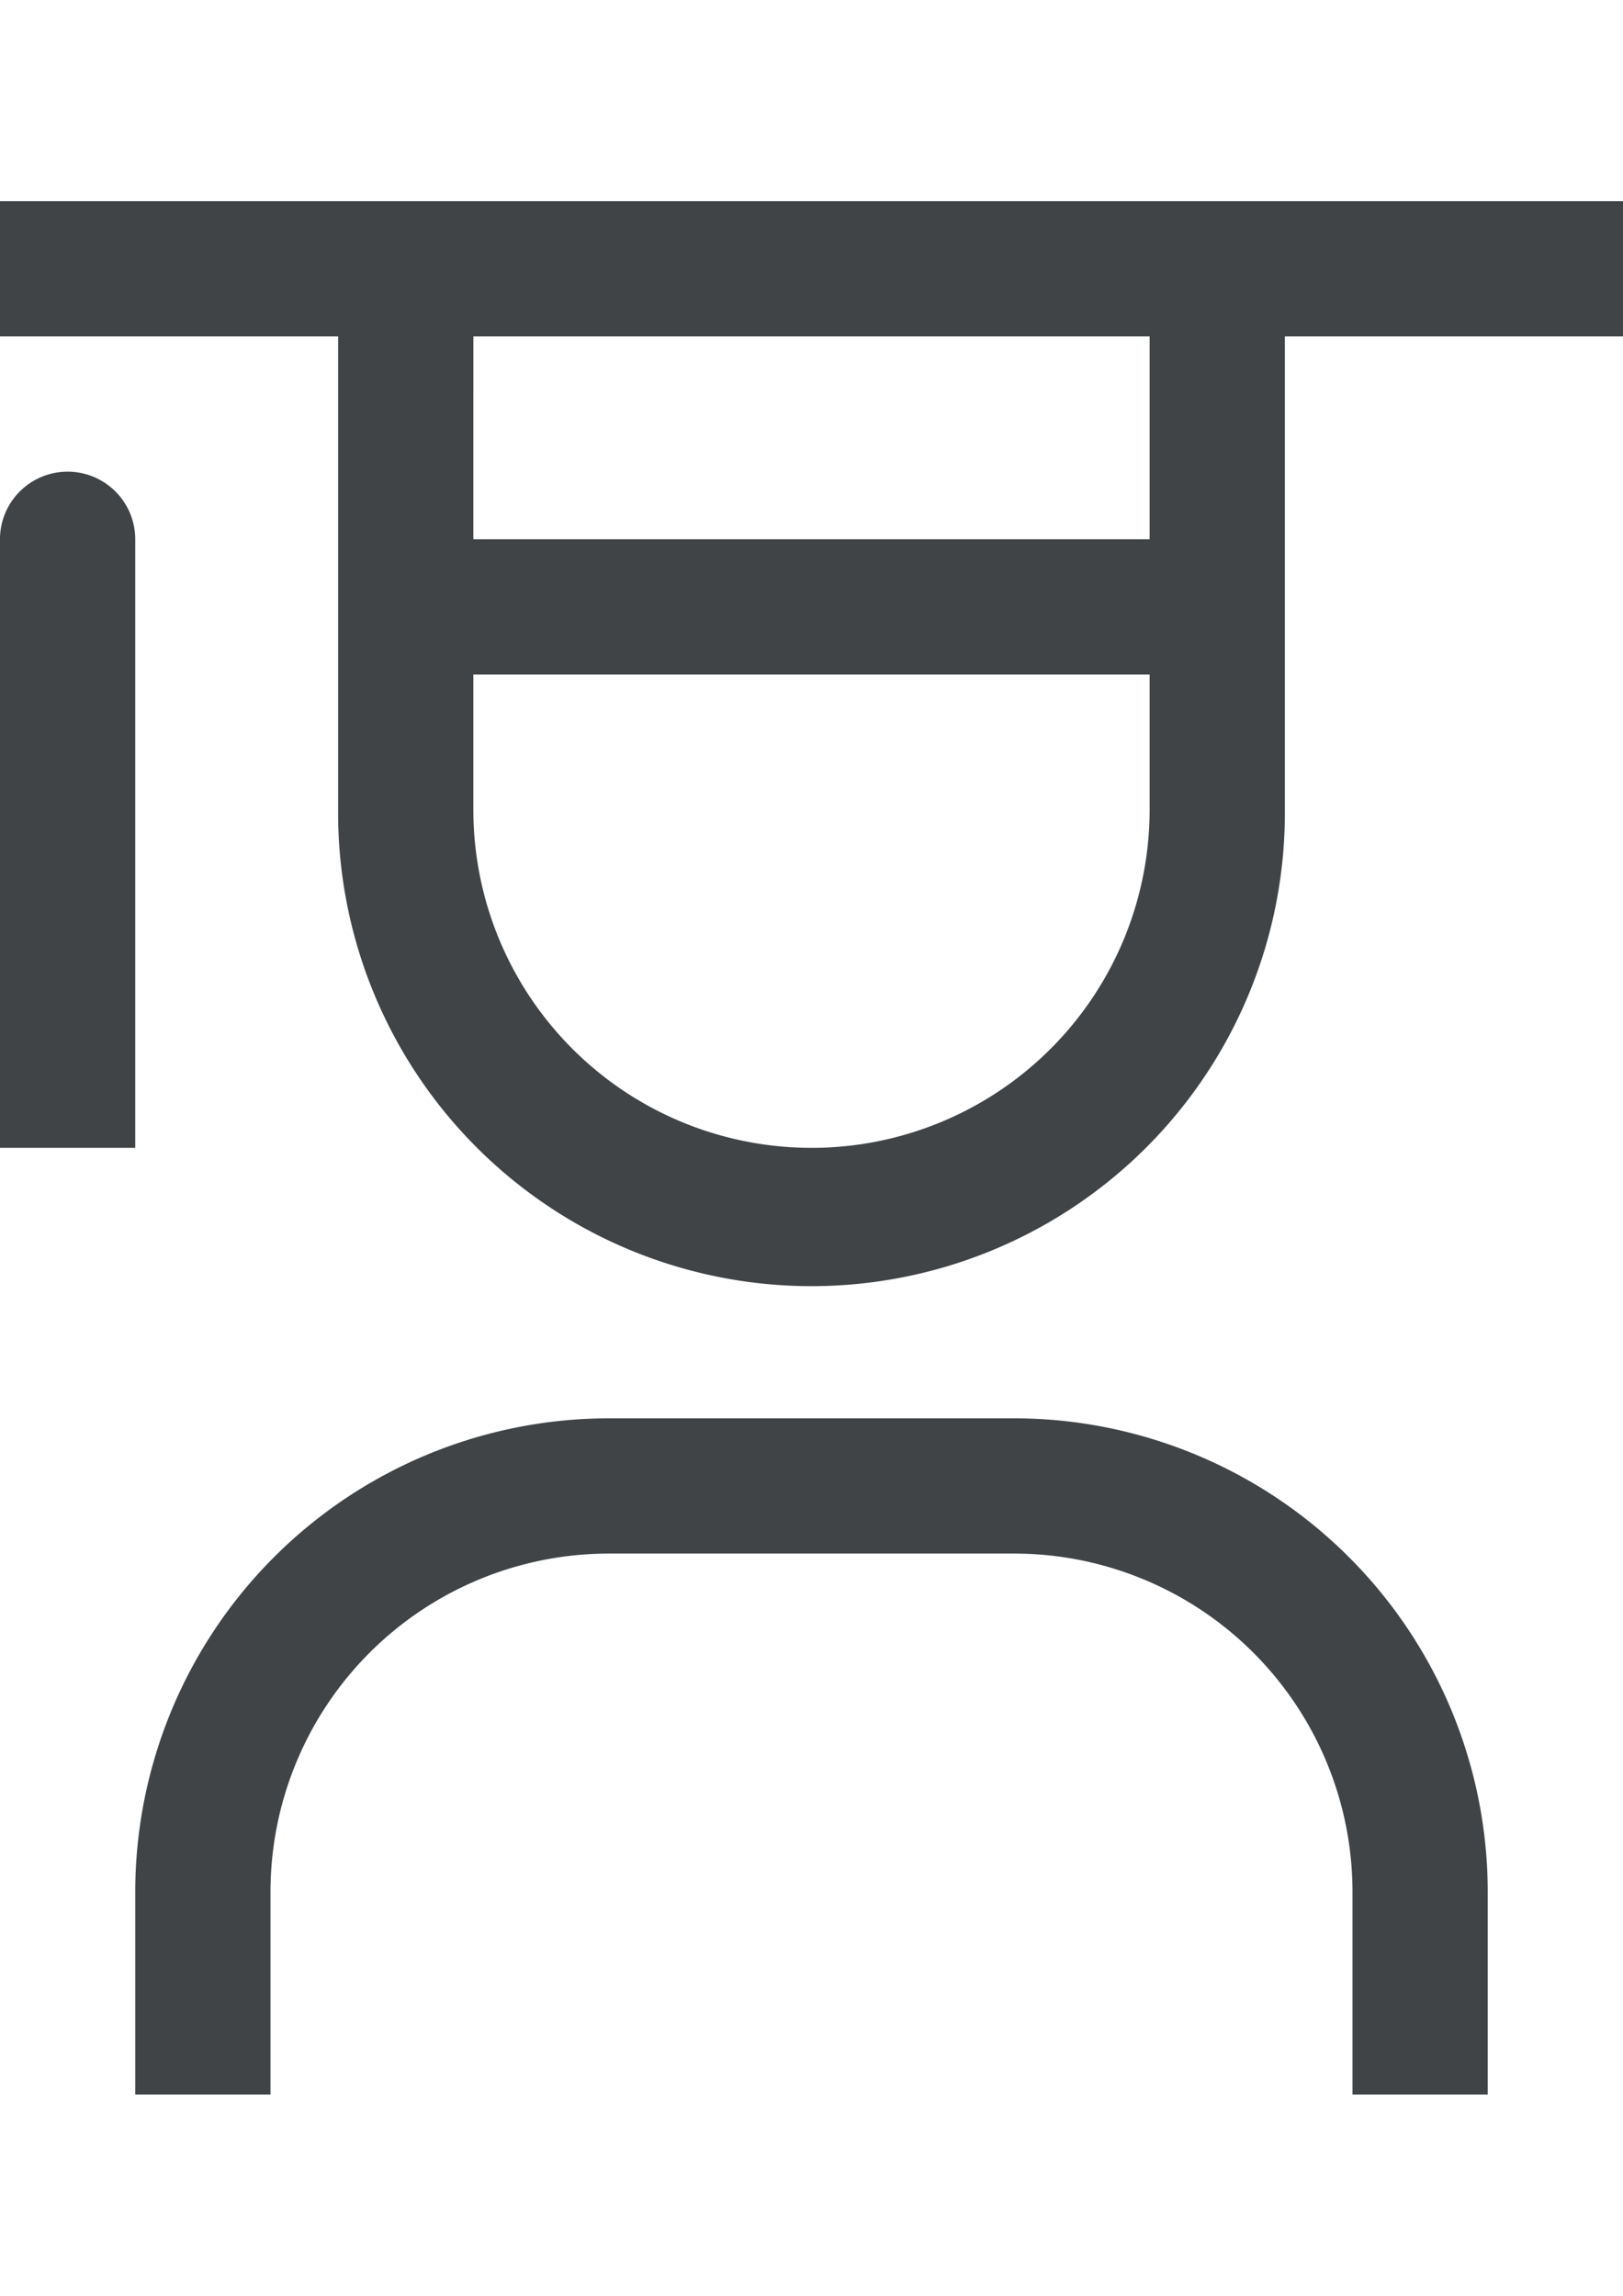
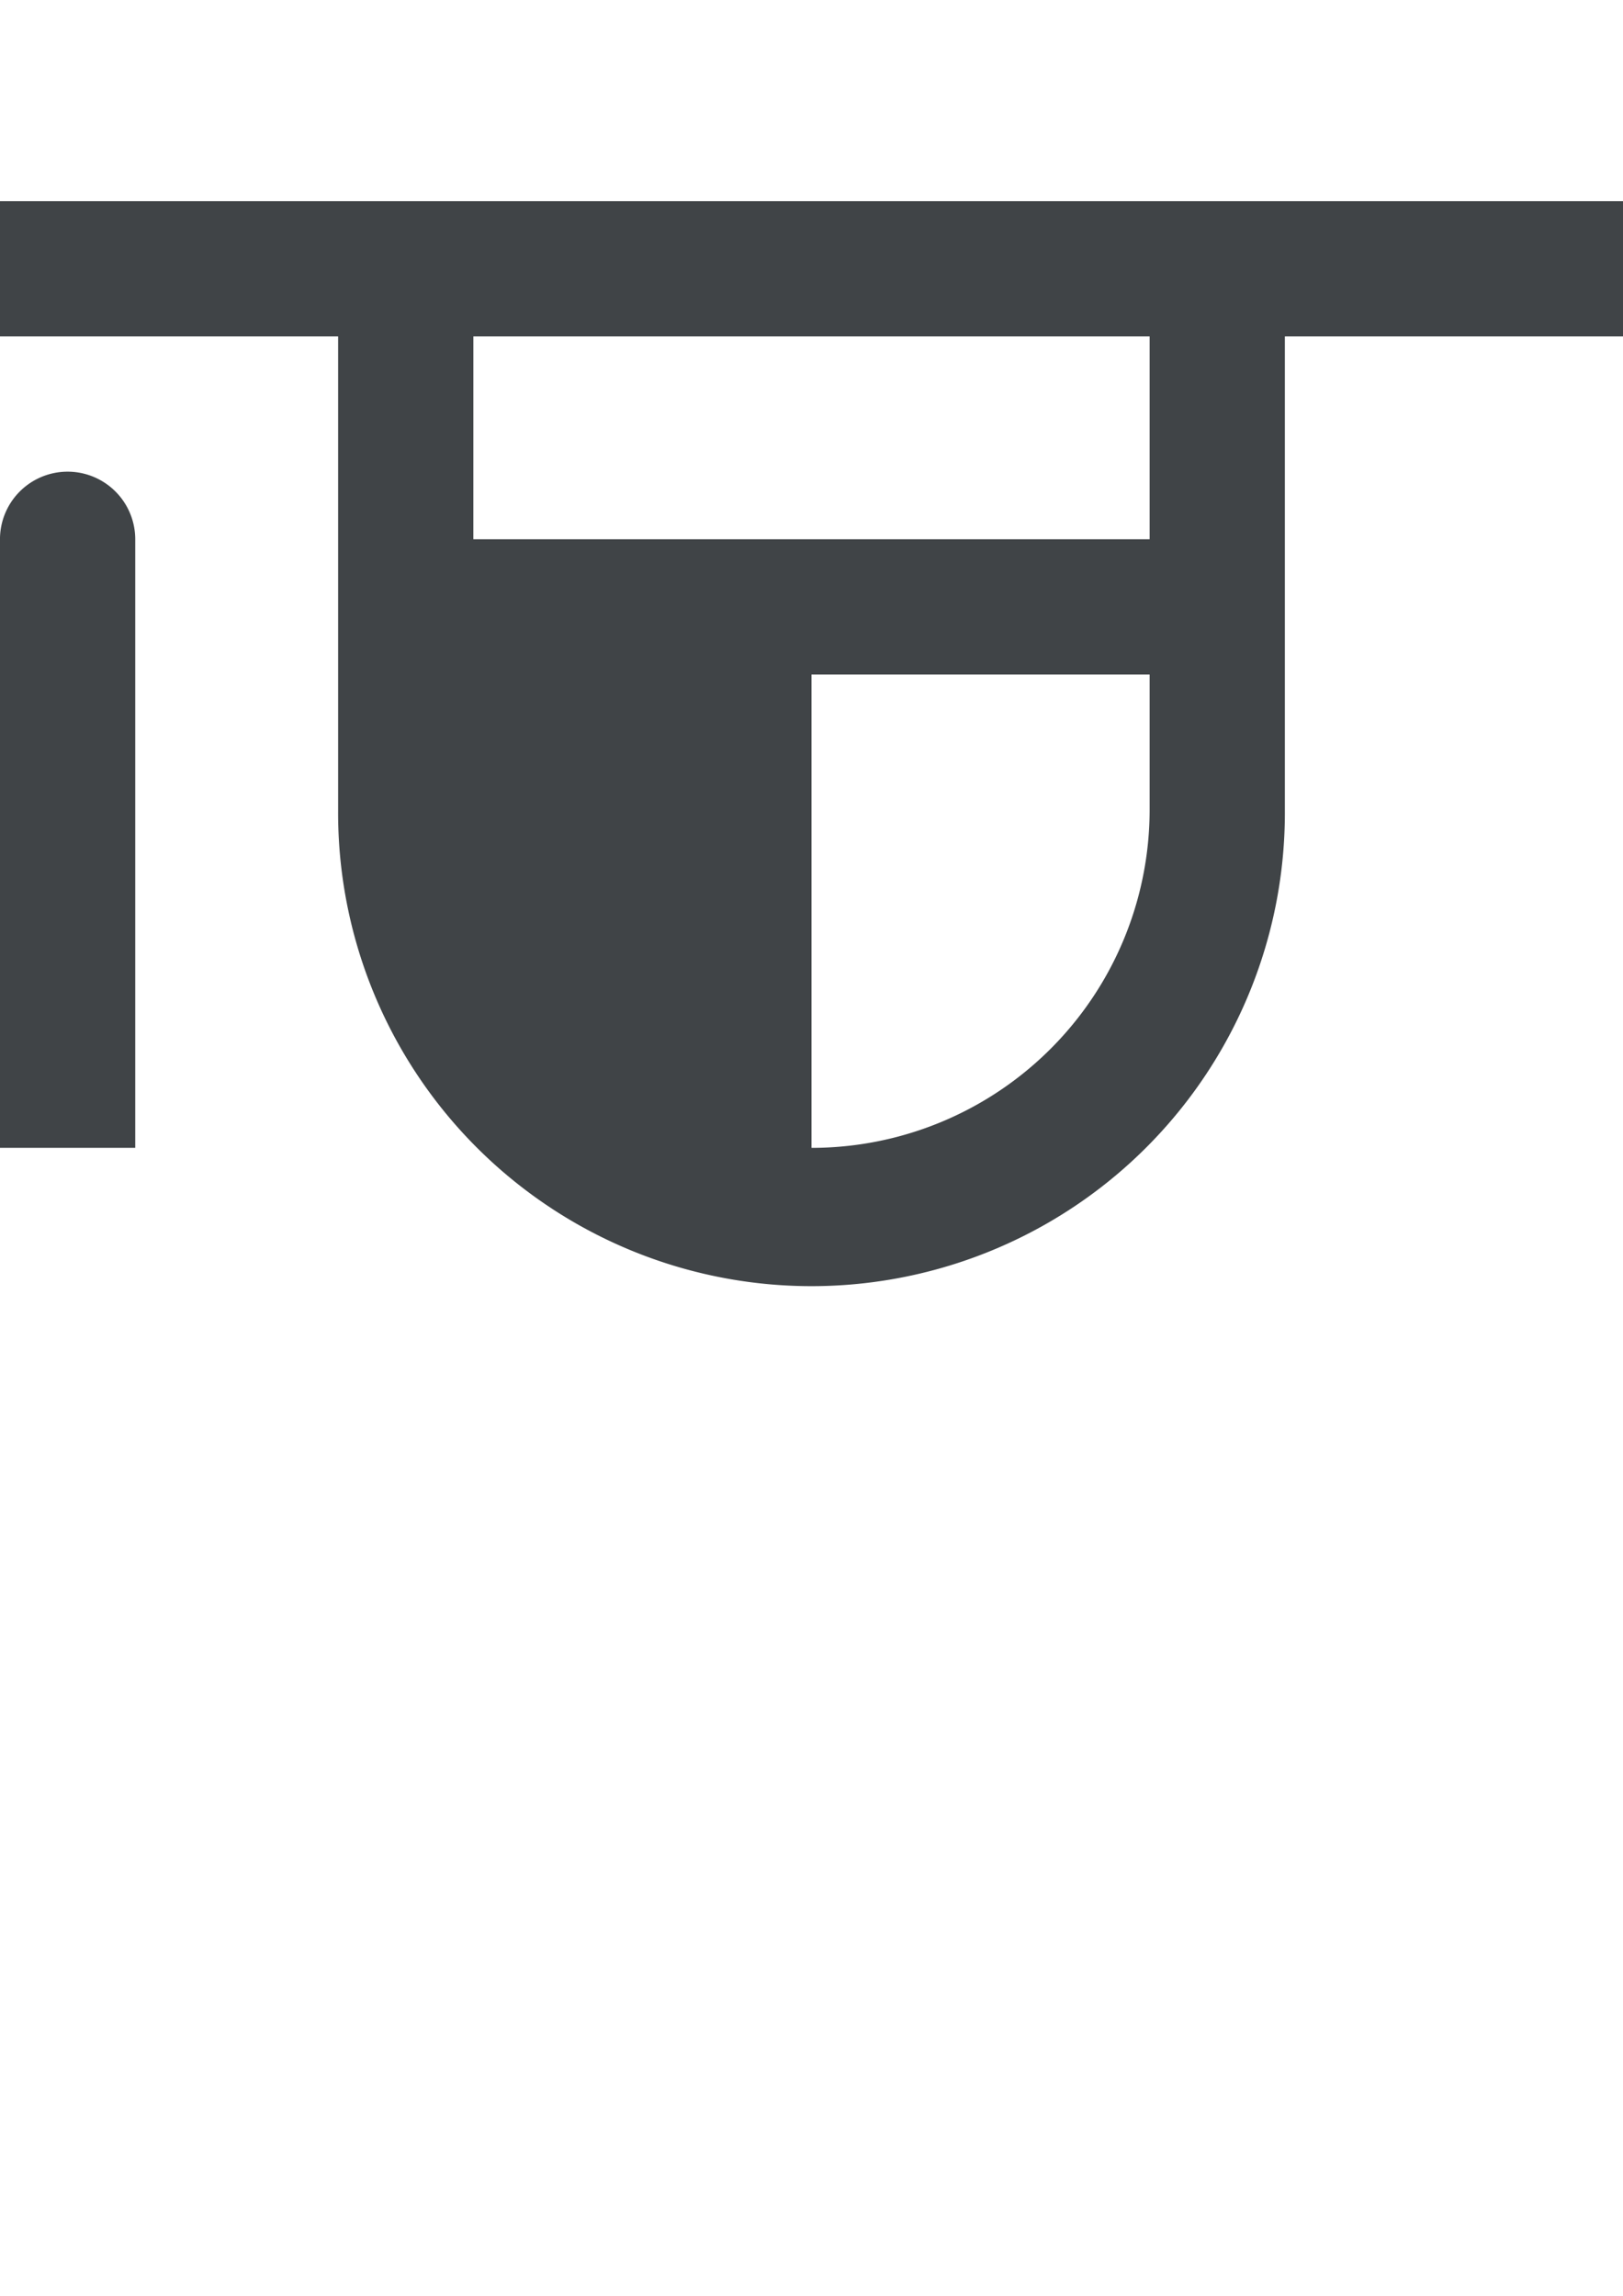
<svg xmlns="http://www.w3.org/2000/svg" width="82" height="116" viewBox="0 0 82 116">
  <defs>
    <clipPath id="clip-path">
      <rect id="Rectangle_279" data-name="Rectangle 279" width="82" height="116" transform="translate(919 2026)" fill="#404447" stroke="#707070" stroke-width="1" />
    </clipPath>
  </defs>
  <g id="Mask_Group_5" data-name="Mask Group 5" transform="translate(-919 -2026)" clip-path="url(#clip-path)">
    <g id="__TEMP__SVG__" transform="translate(905.333 2029.333)">
-       <path id="Path_921" data-name="Path 921" d="M88.833,102.5H82V92.25A17.1,17.1,0,0,0,64.917,75.167h-20.5A17.1,17.1,0,0,0,27.333,92.25V102.5H20.5V92.25A23.944,23.944,0,0,1,44.417,68.333h20.5A23.944,23.944,0,0,1,88.833,92.25Z" fill="#404447" />
      <path id="Path_922" data-name="Path 922" d="M17.083,20.5a3.417,3.417,0,0,0-3.417,3.417v30.75H20.5V23.917A3.417,3.417,0,0,0,17.083,20.5Z" fill="#404447" />
-       <path id="Path_923" data-name="Path 923" d="M13.667,6.833v6.833H30.75V37.583a23.917,23.917,0,1,0,47.833,0V13.667H95.667V6.833Zm23.917,6.833H71.75v10.25H37.583Zm17.083,41A17.083,17.083,0,0,1,37.583,37.583V30.75H71.75v6.833A17.083,17.083,0,0,1,54.667,54.667Z" fill="#404447" />
+       <path id="Path_923" data-name="Path 923" d="M13.667,6.833v6.833H30.75V37.583a23.917,23.917,0,1,0,47.833,0V13.667H95.667V6.833Zm23.917,6.833H71.75v10.25H37.583Zm17.083,41V30.75H71.75v6.833A17.083,17.083,0,0,1,54.667,54.667Z" fill="#404447" />
    </g>
  </g>
</svg>